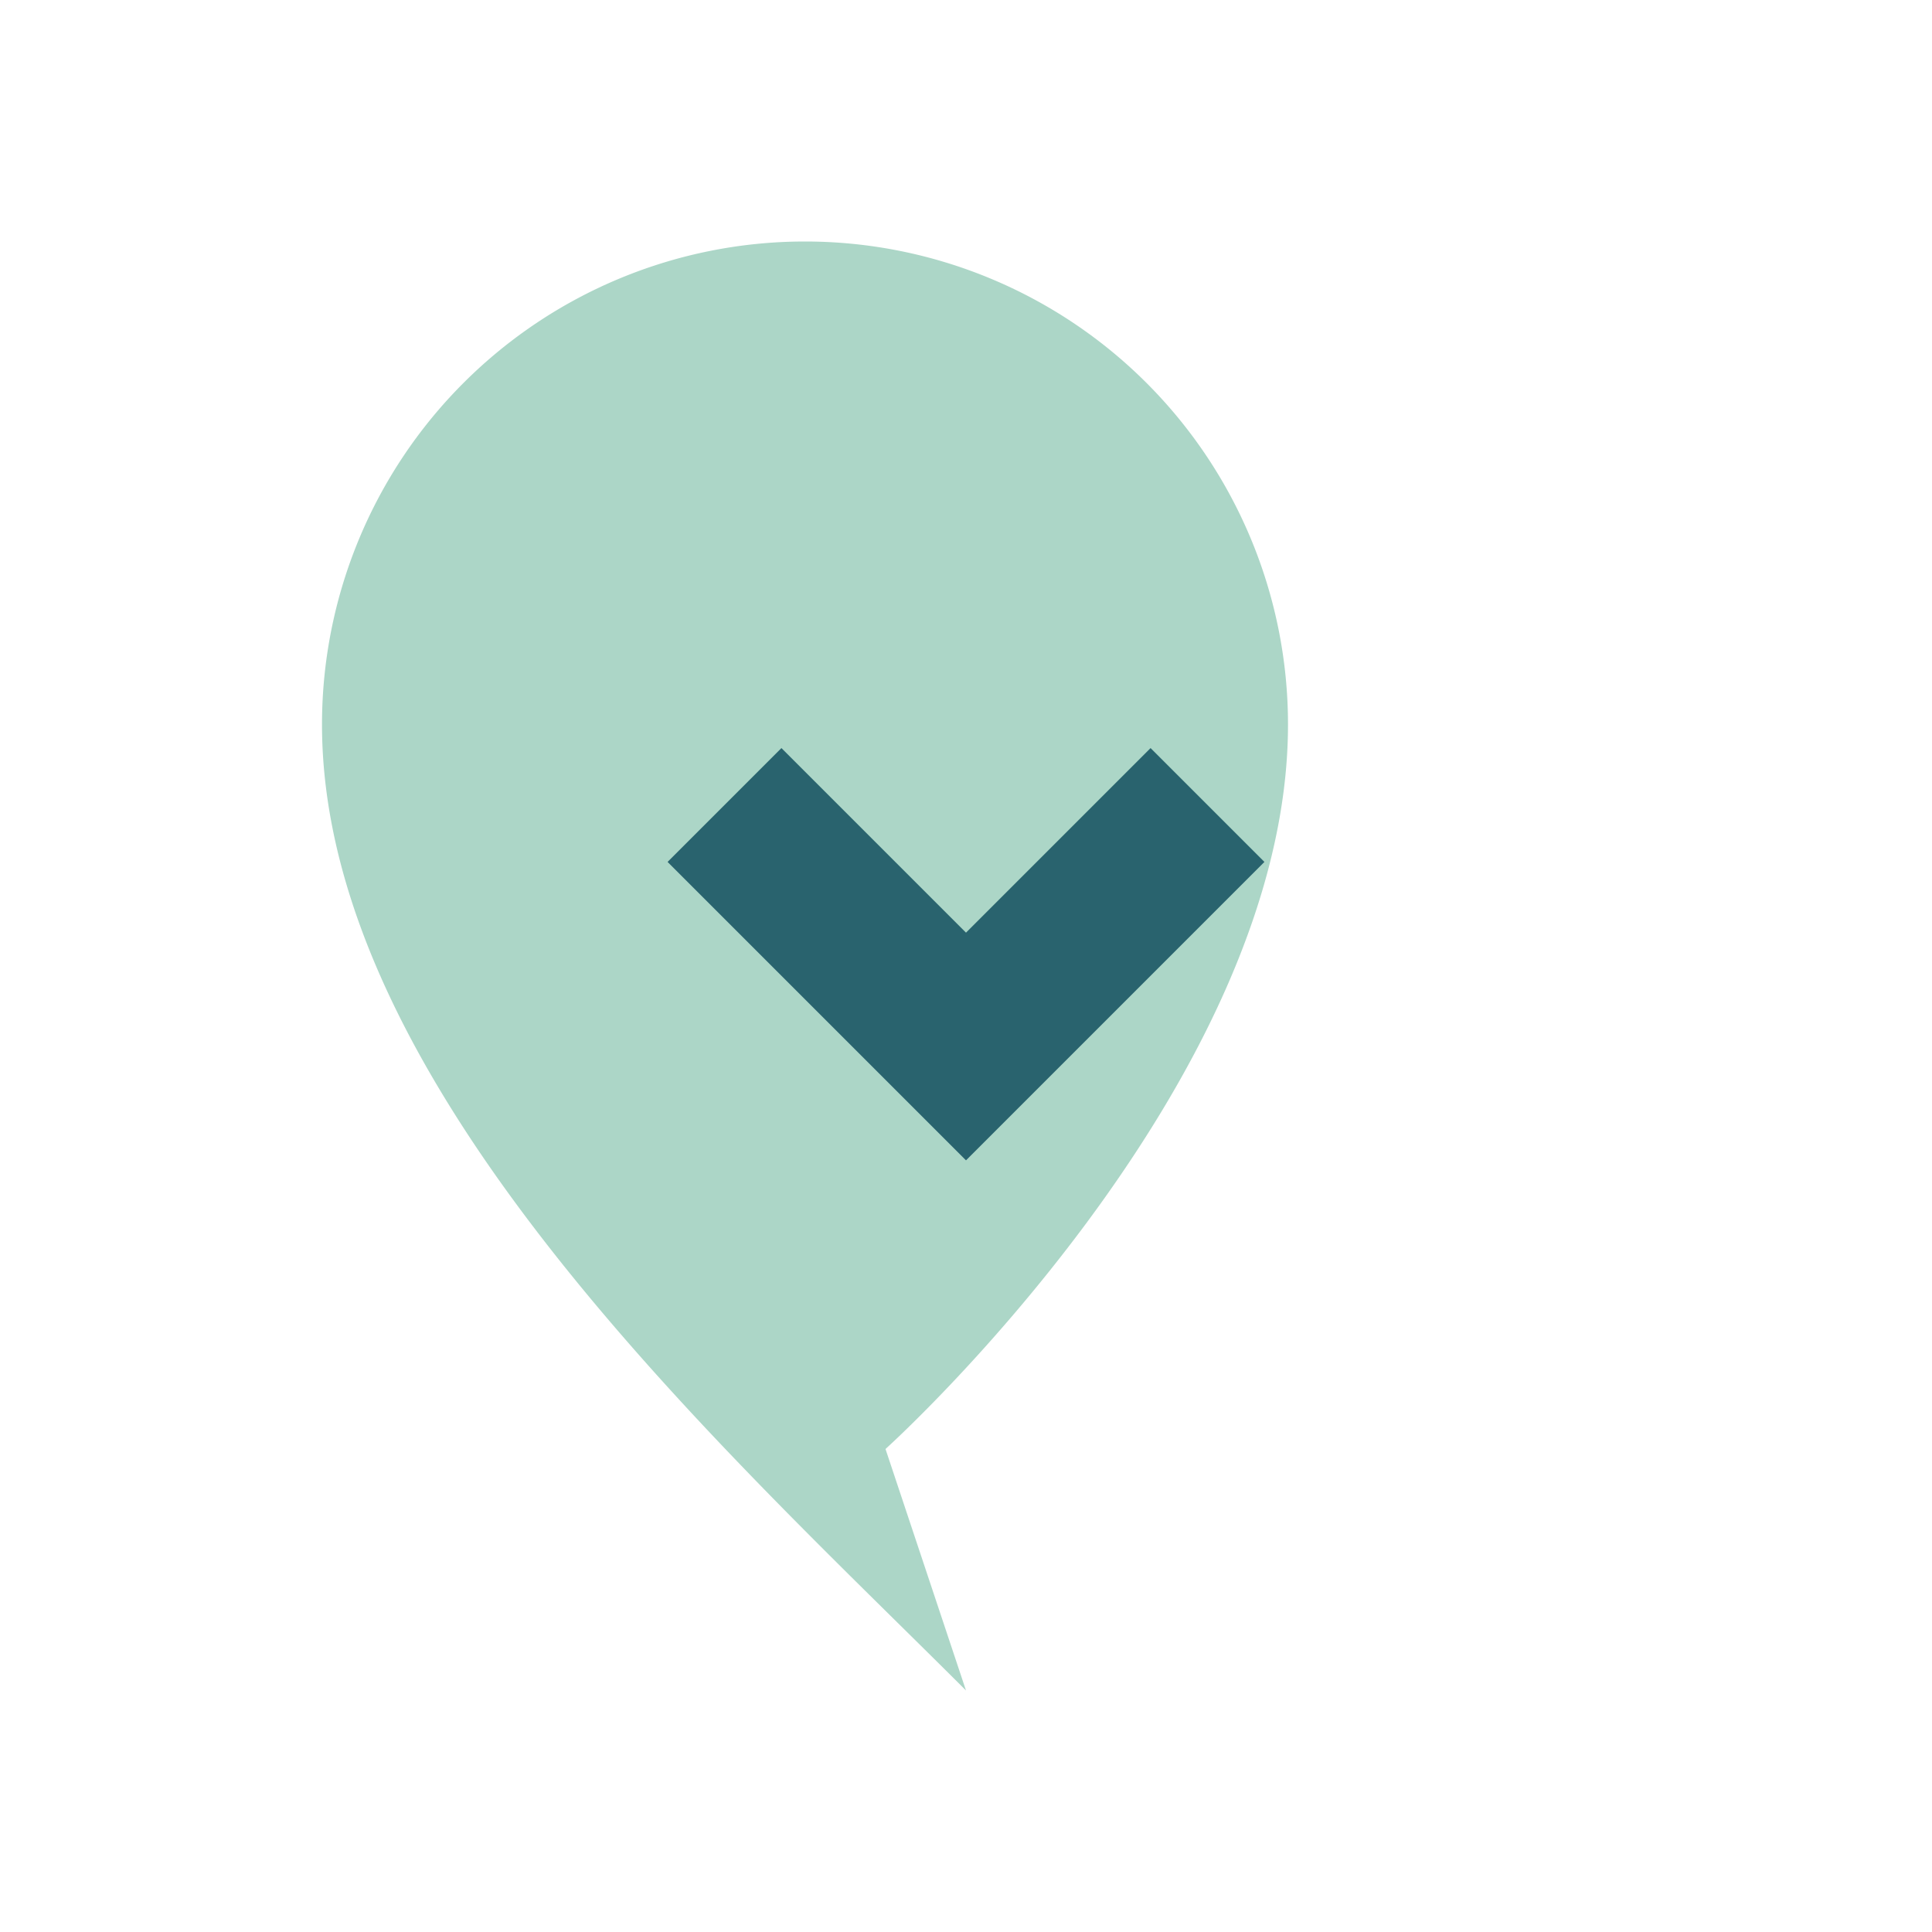
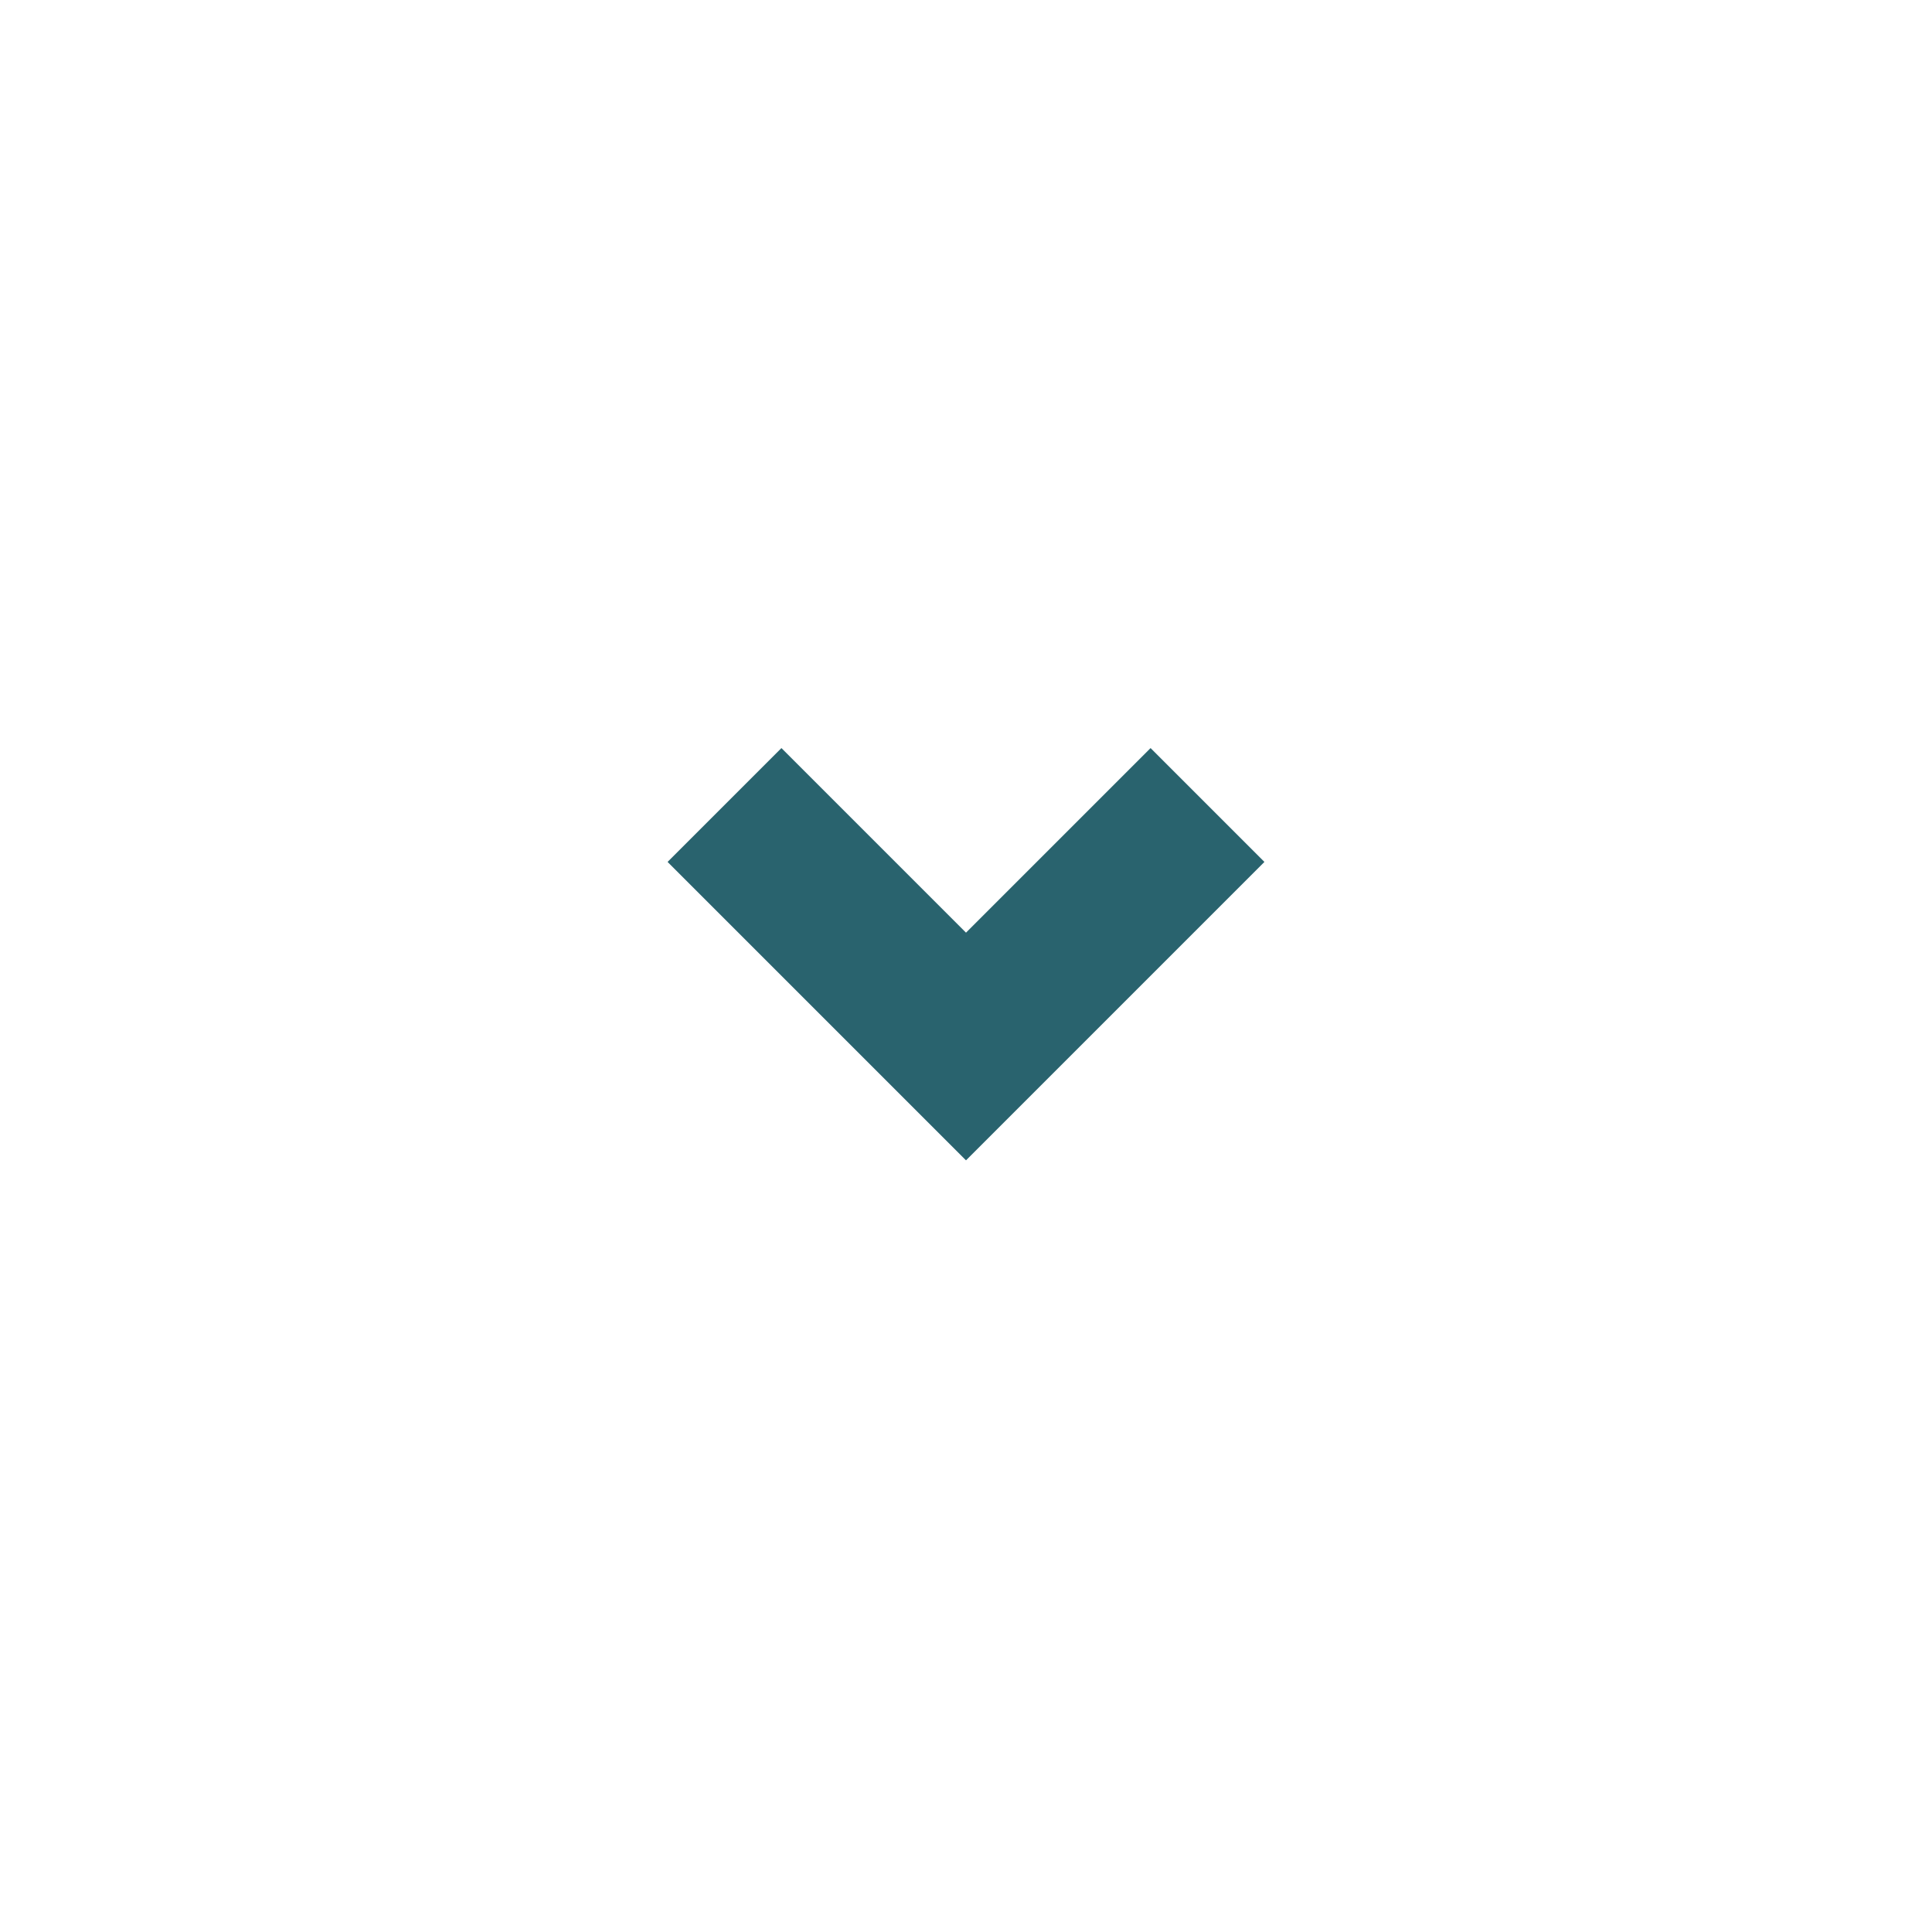
<svg xmlns="http://www.w3.org/2000/svg" width="24" height="24" viewBox="0 0 24 24">
-   <path d="M12 21C9 18 4 13.5 4 9a6 6 0 0 1 12 0c0 4.5-5 9-5 9z" fill="#Acd6c7" />
  <path d="M9 10l3 3 3-3" stroke="#29636E" stroke-width="2" fill="none" />
</svg>